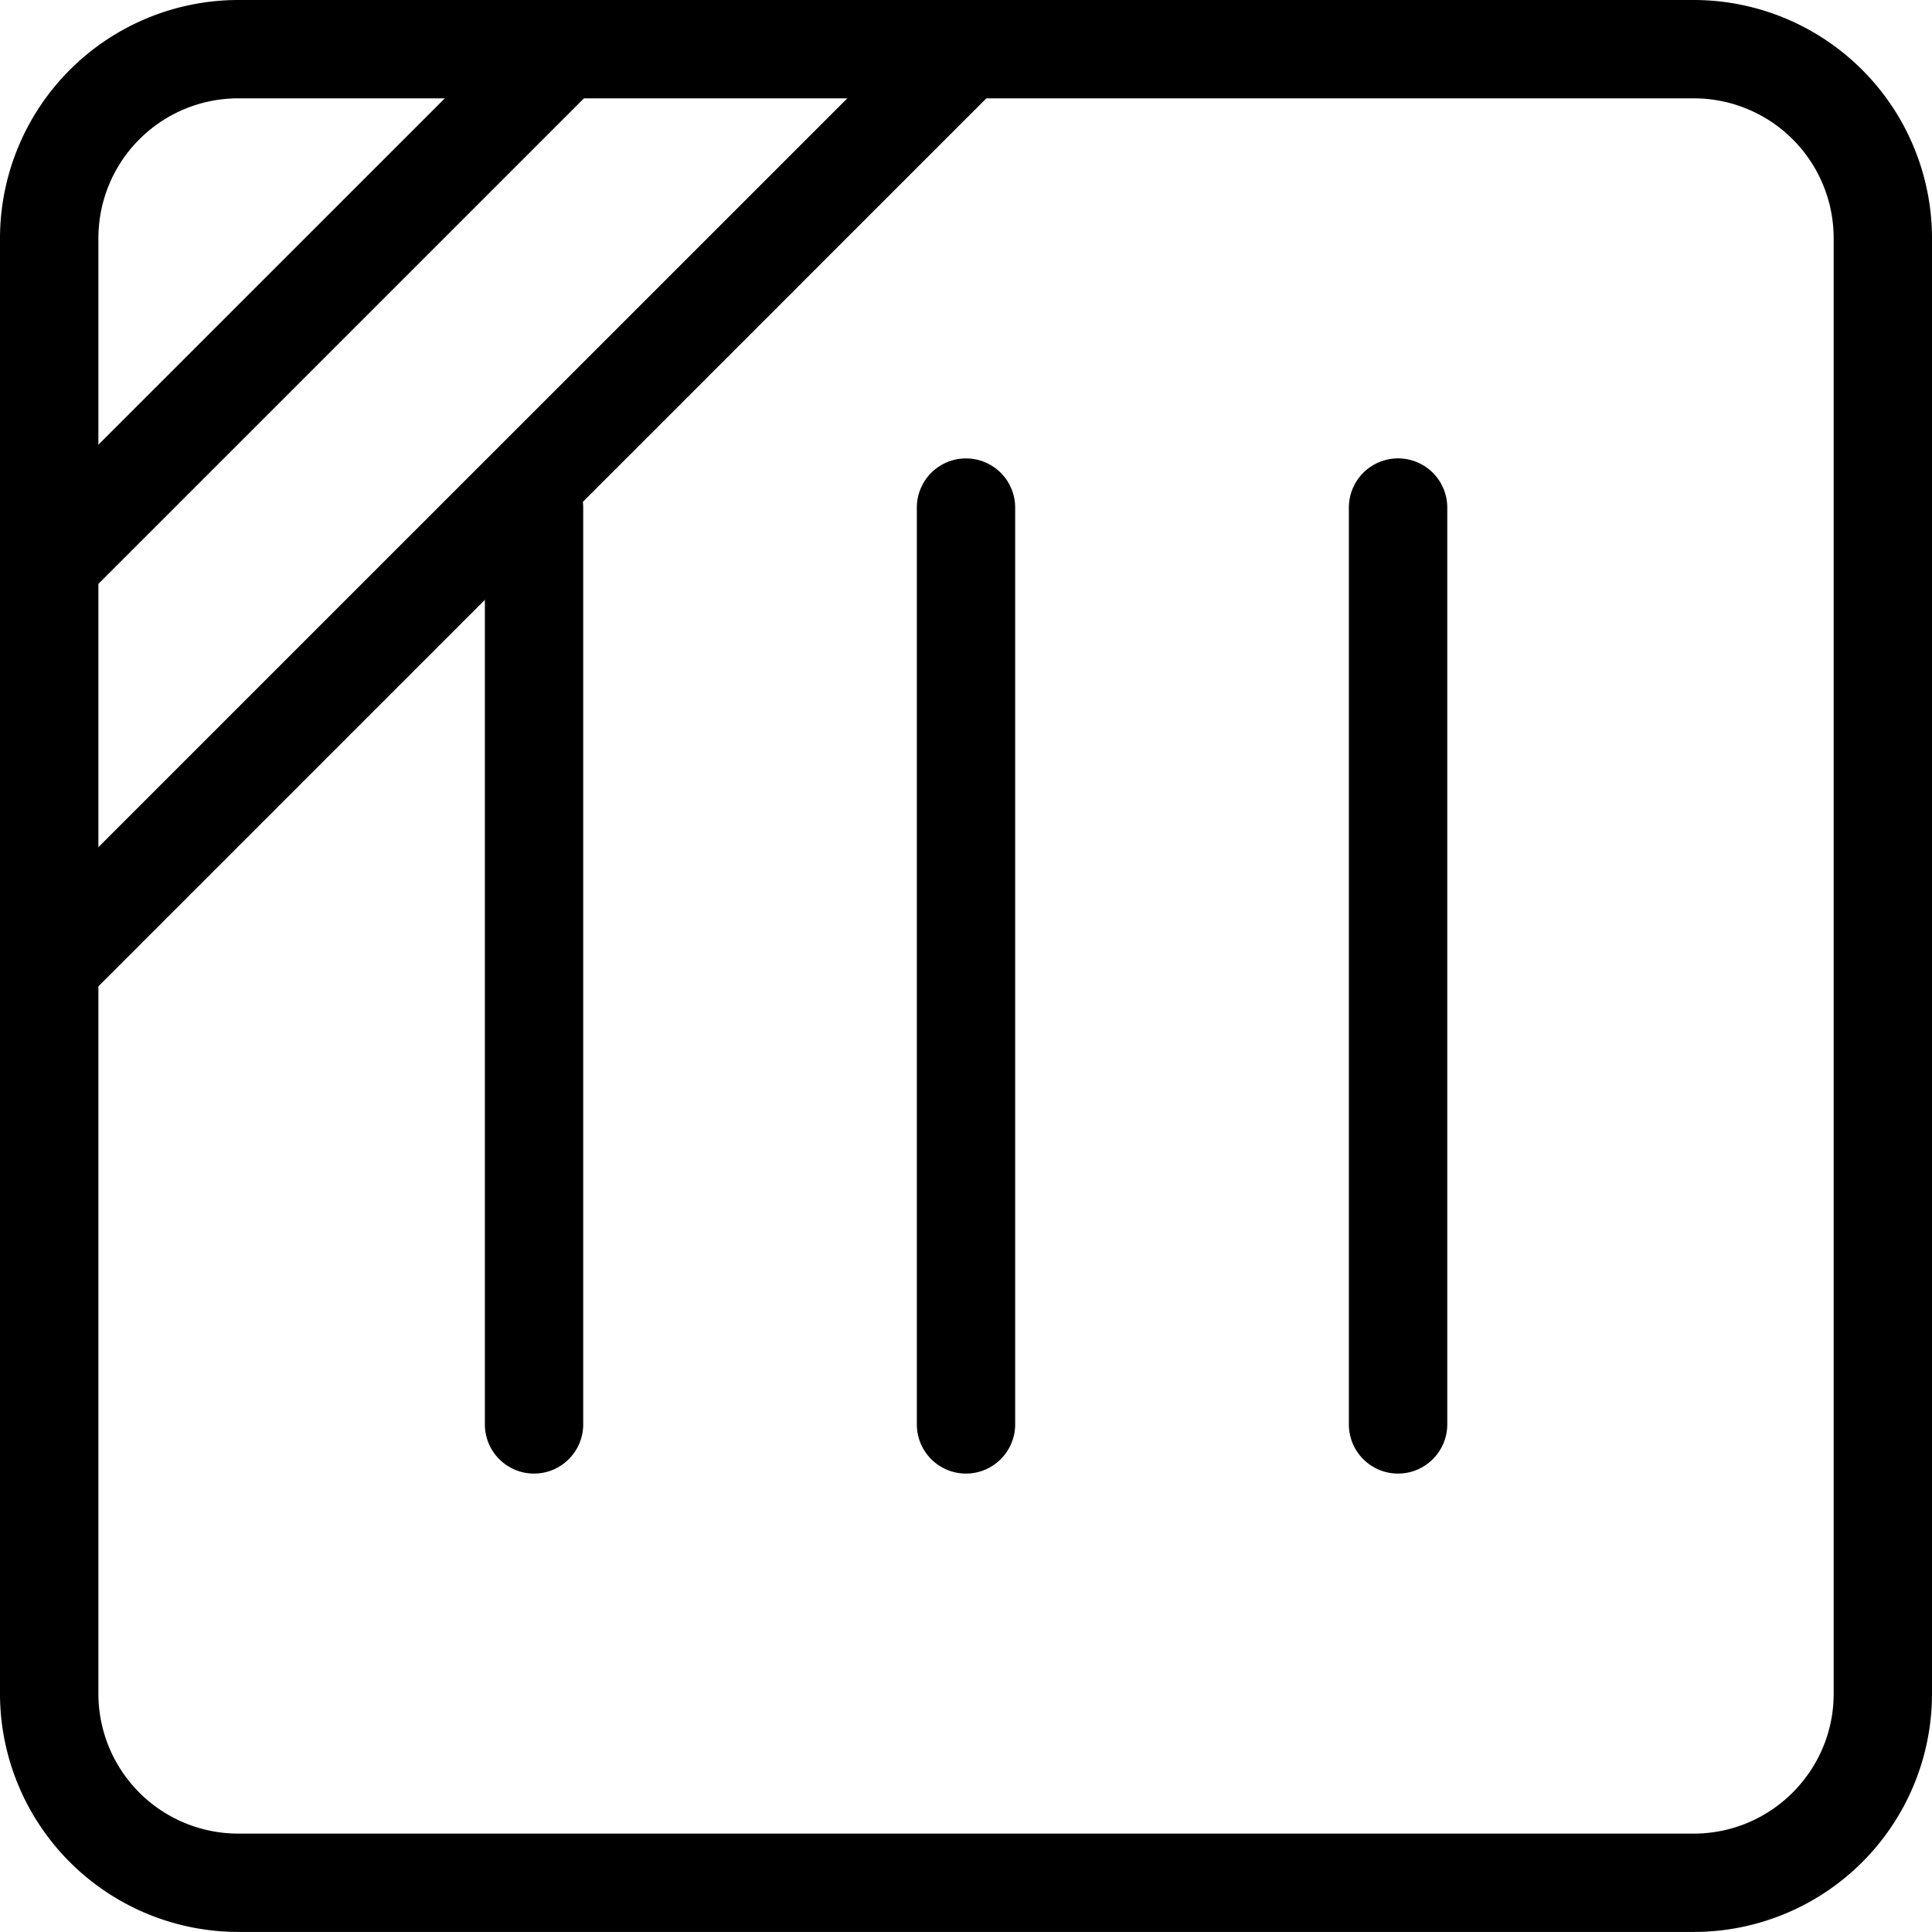
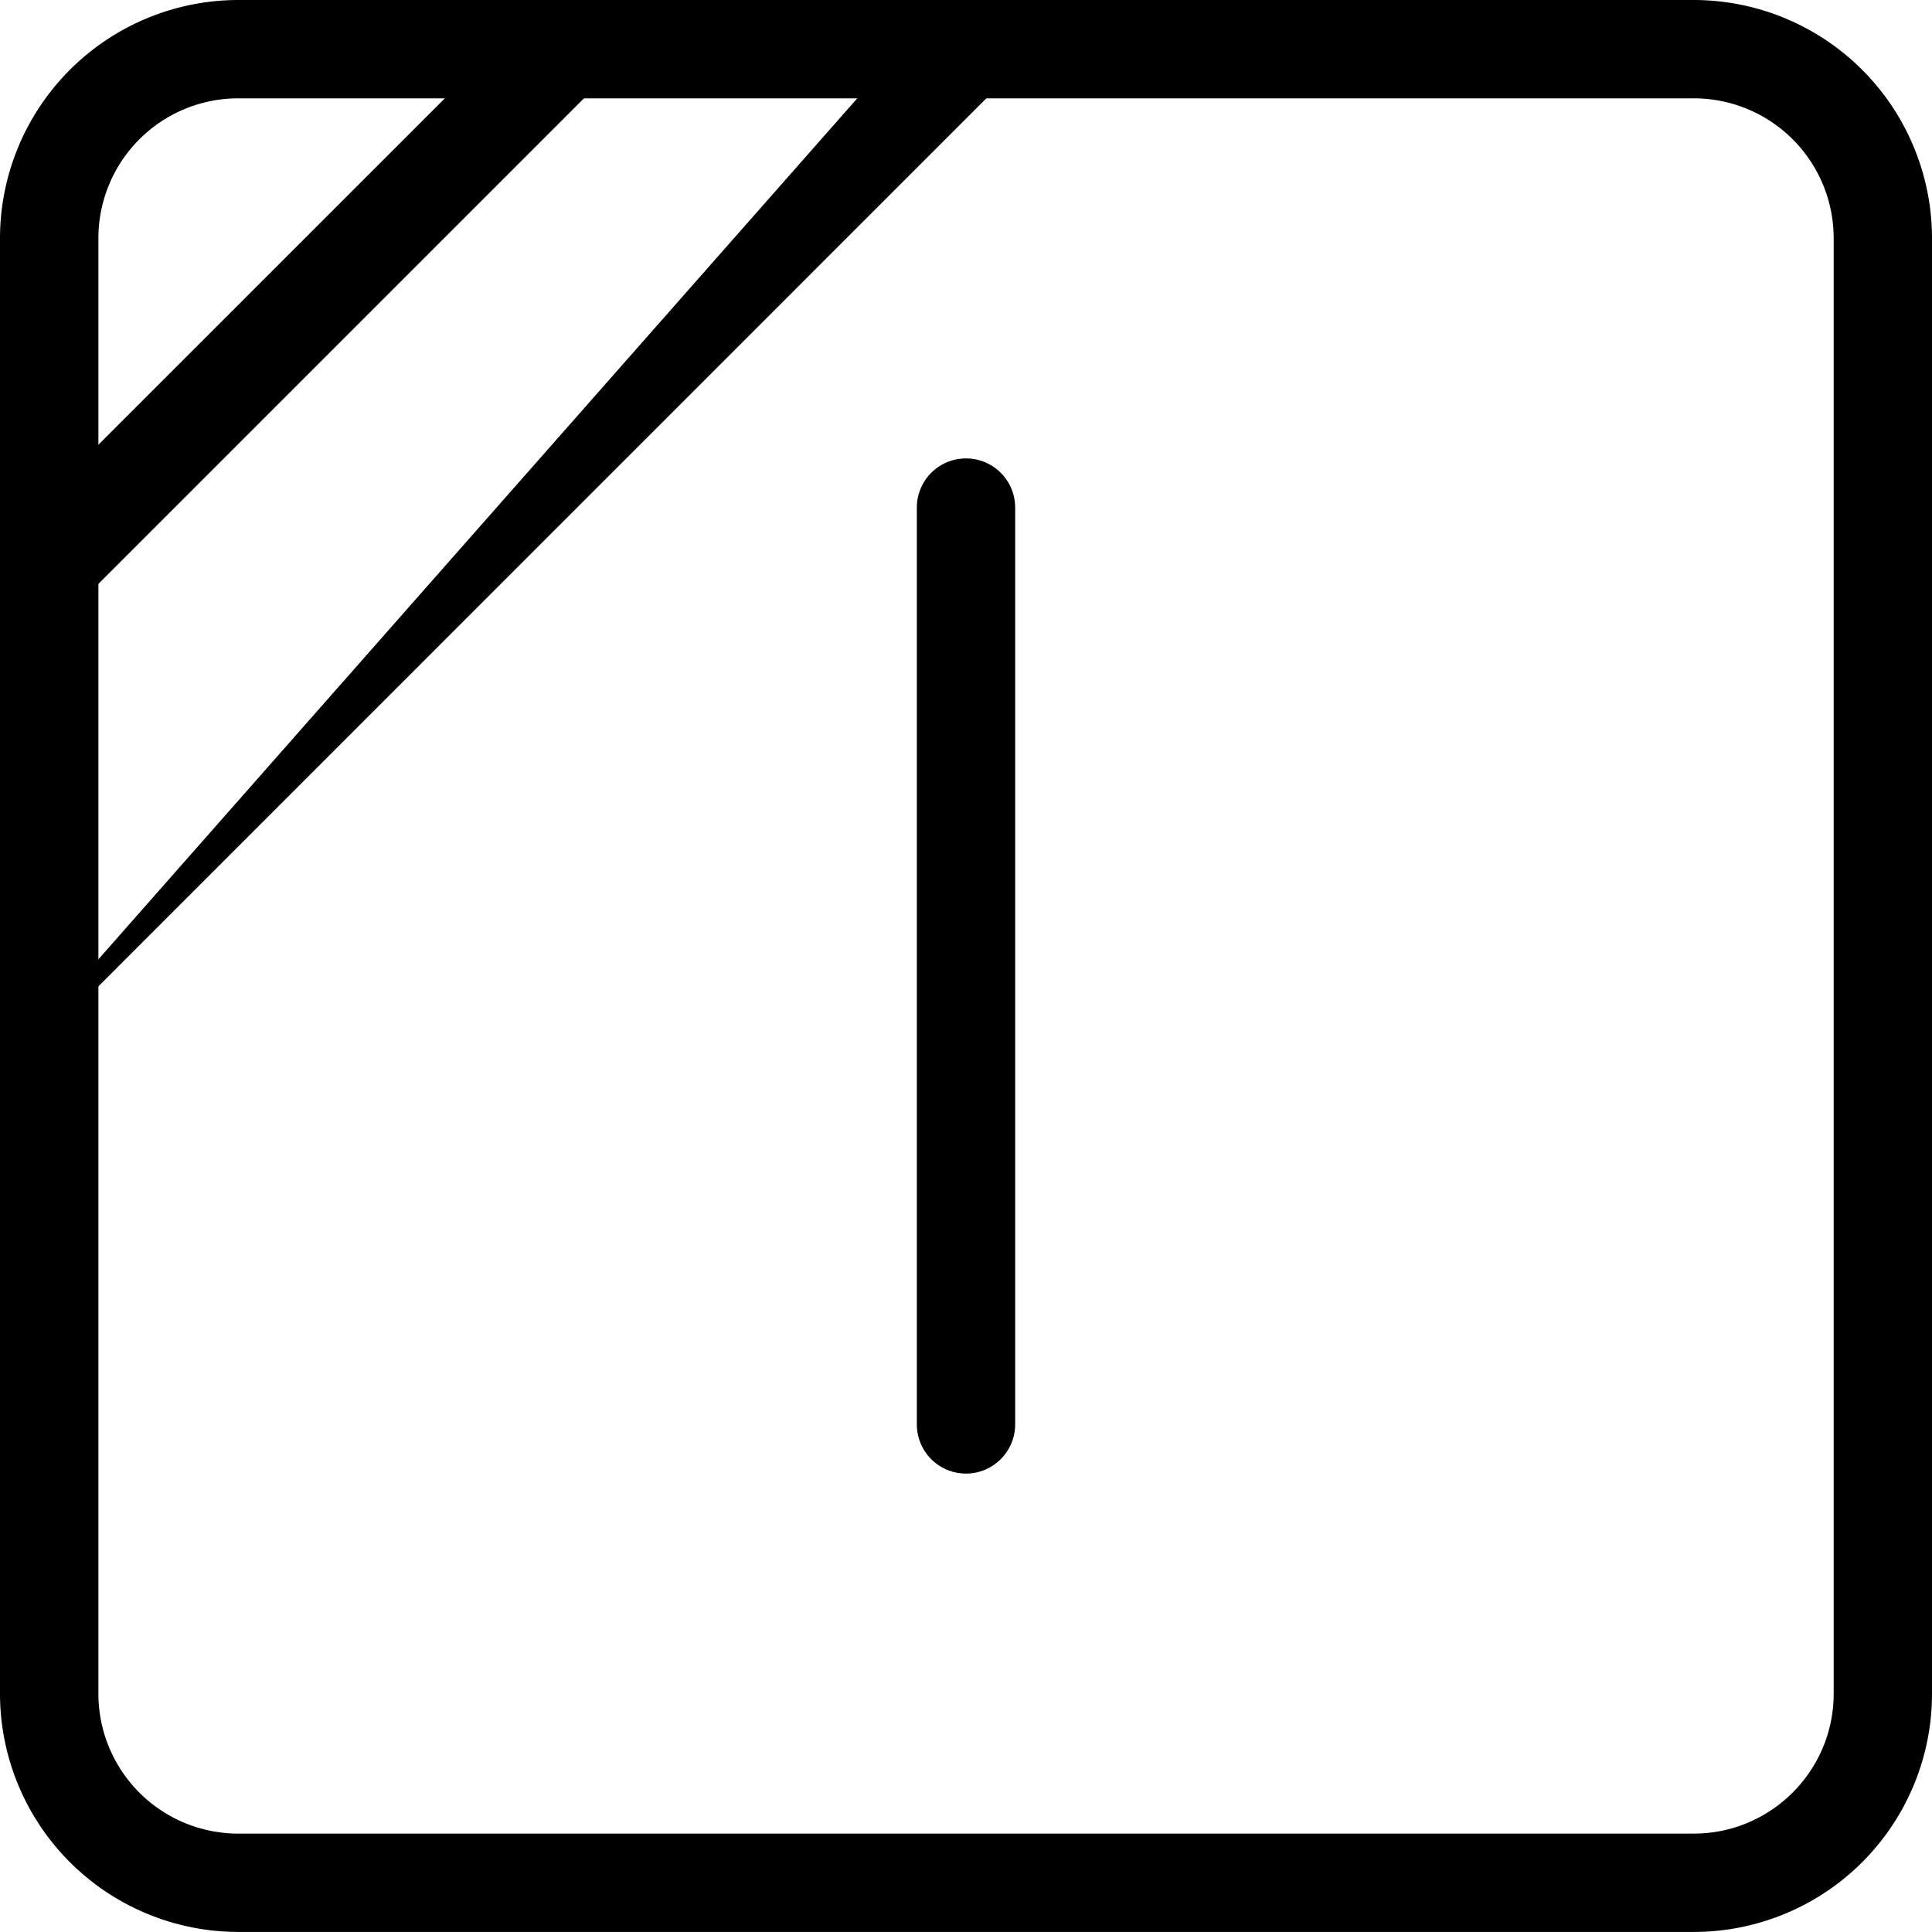
<svg xmlns="http://www.w3.org/2000/svg" xml:space="preserve" width="27.9" height="27.899">
  <path d="M3.44 1.42a2.02 2.02 0 0 0-2.019 2.019V24.46a2.02 2.02 0 0 0 2.019 2.019h21.02c1.113 0 2.02-.906 2.02-2.019V3.439a2.02 2.02 0 0 0-2.02-2.019zm21.02 26.479H3.44A3.443 3.443 0 0 1 0 24.46V3.439A3.444 3.444 0 0 1 3.44 0h21.02a3.443 3.443 0 0 1 3.44 3.439V24.46a3.44 3.44 0 0 1-3.44 3.439" style="fill:#000;fill-opacity:1;fill-rule:nonzero;stroke:none;stroke-width:.133" />
-   <path d="M.71 8.848a.71.71 0 0 1-.502-1.213L7.636.208a.711.711 0 0 1 1.005 1.004L1.213 8.64a.7.7 0 0 1-.502.208M.71 14.66a.71.71 0 0 1-.502-1.213L13.448.208a.71.71 0 1 1 1.004 1.004L1.213 14.452a.7.7 0 0 1-.502.208M13.95 21.28a.71.71 0 0 1-.71-.71V7.33a.71.71 0 0 1 1.42 0v13.24c0 .391-.319.71-.71.71" style="fill:#000;fill-opacity:1;fill-rule:nonzero;stroke:none;stroke-width:.133" />
-   <path d="M7.712 21.28a.71.71 0 0 1-.71-.71V7.33a.71.71 0 0 1 1.42 0v13.24c0 .391-.318.71-.71.71M20.19 21.28a.71.71 0 0 1-.711-.71V7.33a.71.71 0 0 1 1.421 0v13.24c0 .391-.319.71-.71.71" style="fill:#000;fill-opacity:1;fill-rule:nonzero;stroke:none;stroke-width:.133" />
+   <path d="M.71 8.848a.71.71 0 0 1-.502-1.213L7.636.208a.711.711 0 0 1 1.005 1.004L1.213 8.64a.7.7 0 0 1-.502.208M.71 14.66L13.448.208a.71.71 0 1 1 1.004 1.004L1.213 14.452a.7.7 0 0 1-.502.208M13.95 21.28a.71.71 0 0 1-.71-.71V7.33a.71.71 0 0 1 1.42 0v13.24c0 .391-.319.71-.71.71" style="fill:#000;fill-opacity:1;fill-rule:nonzero;stroke:none;stroke-width:.133" />
</svg>